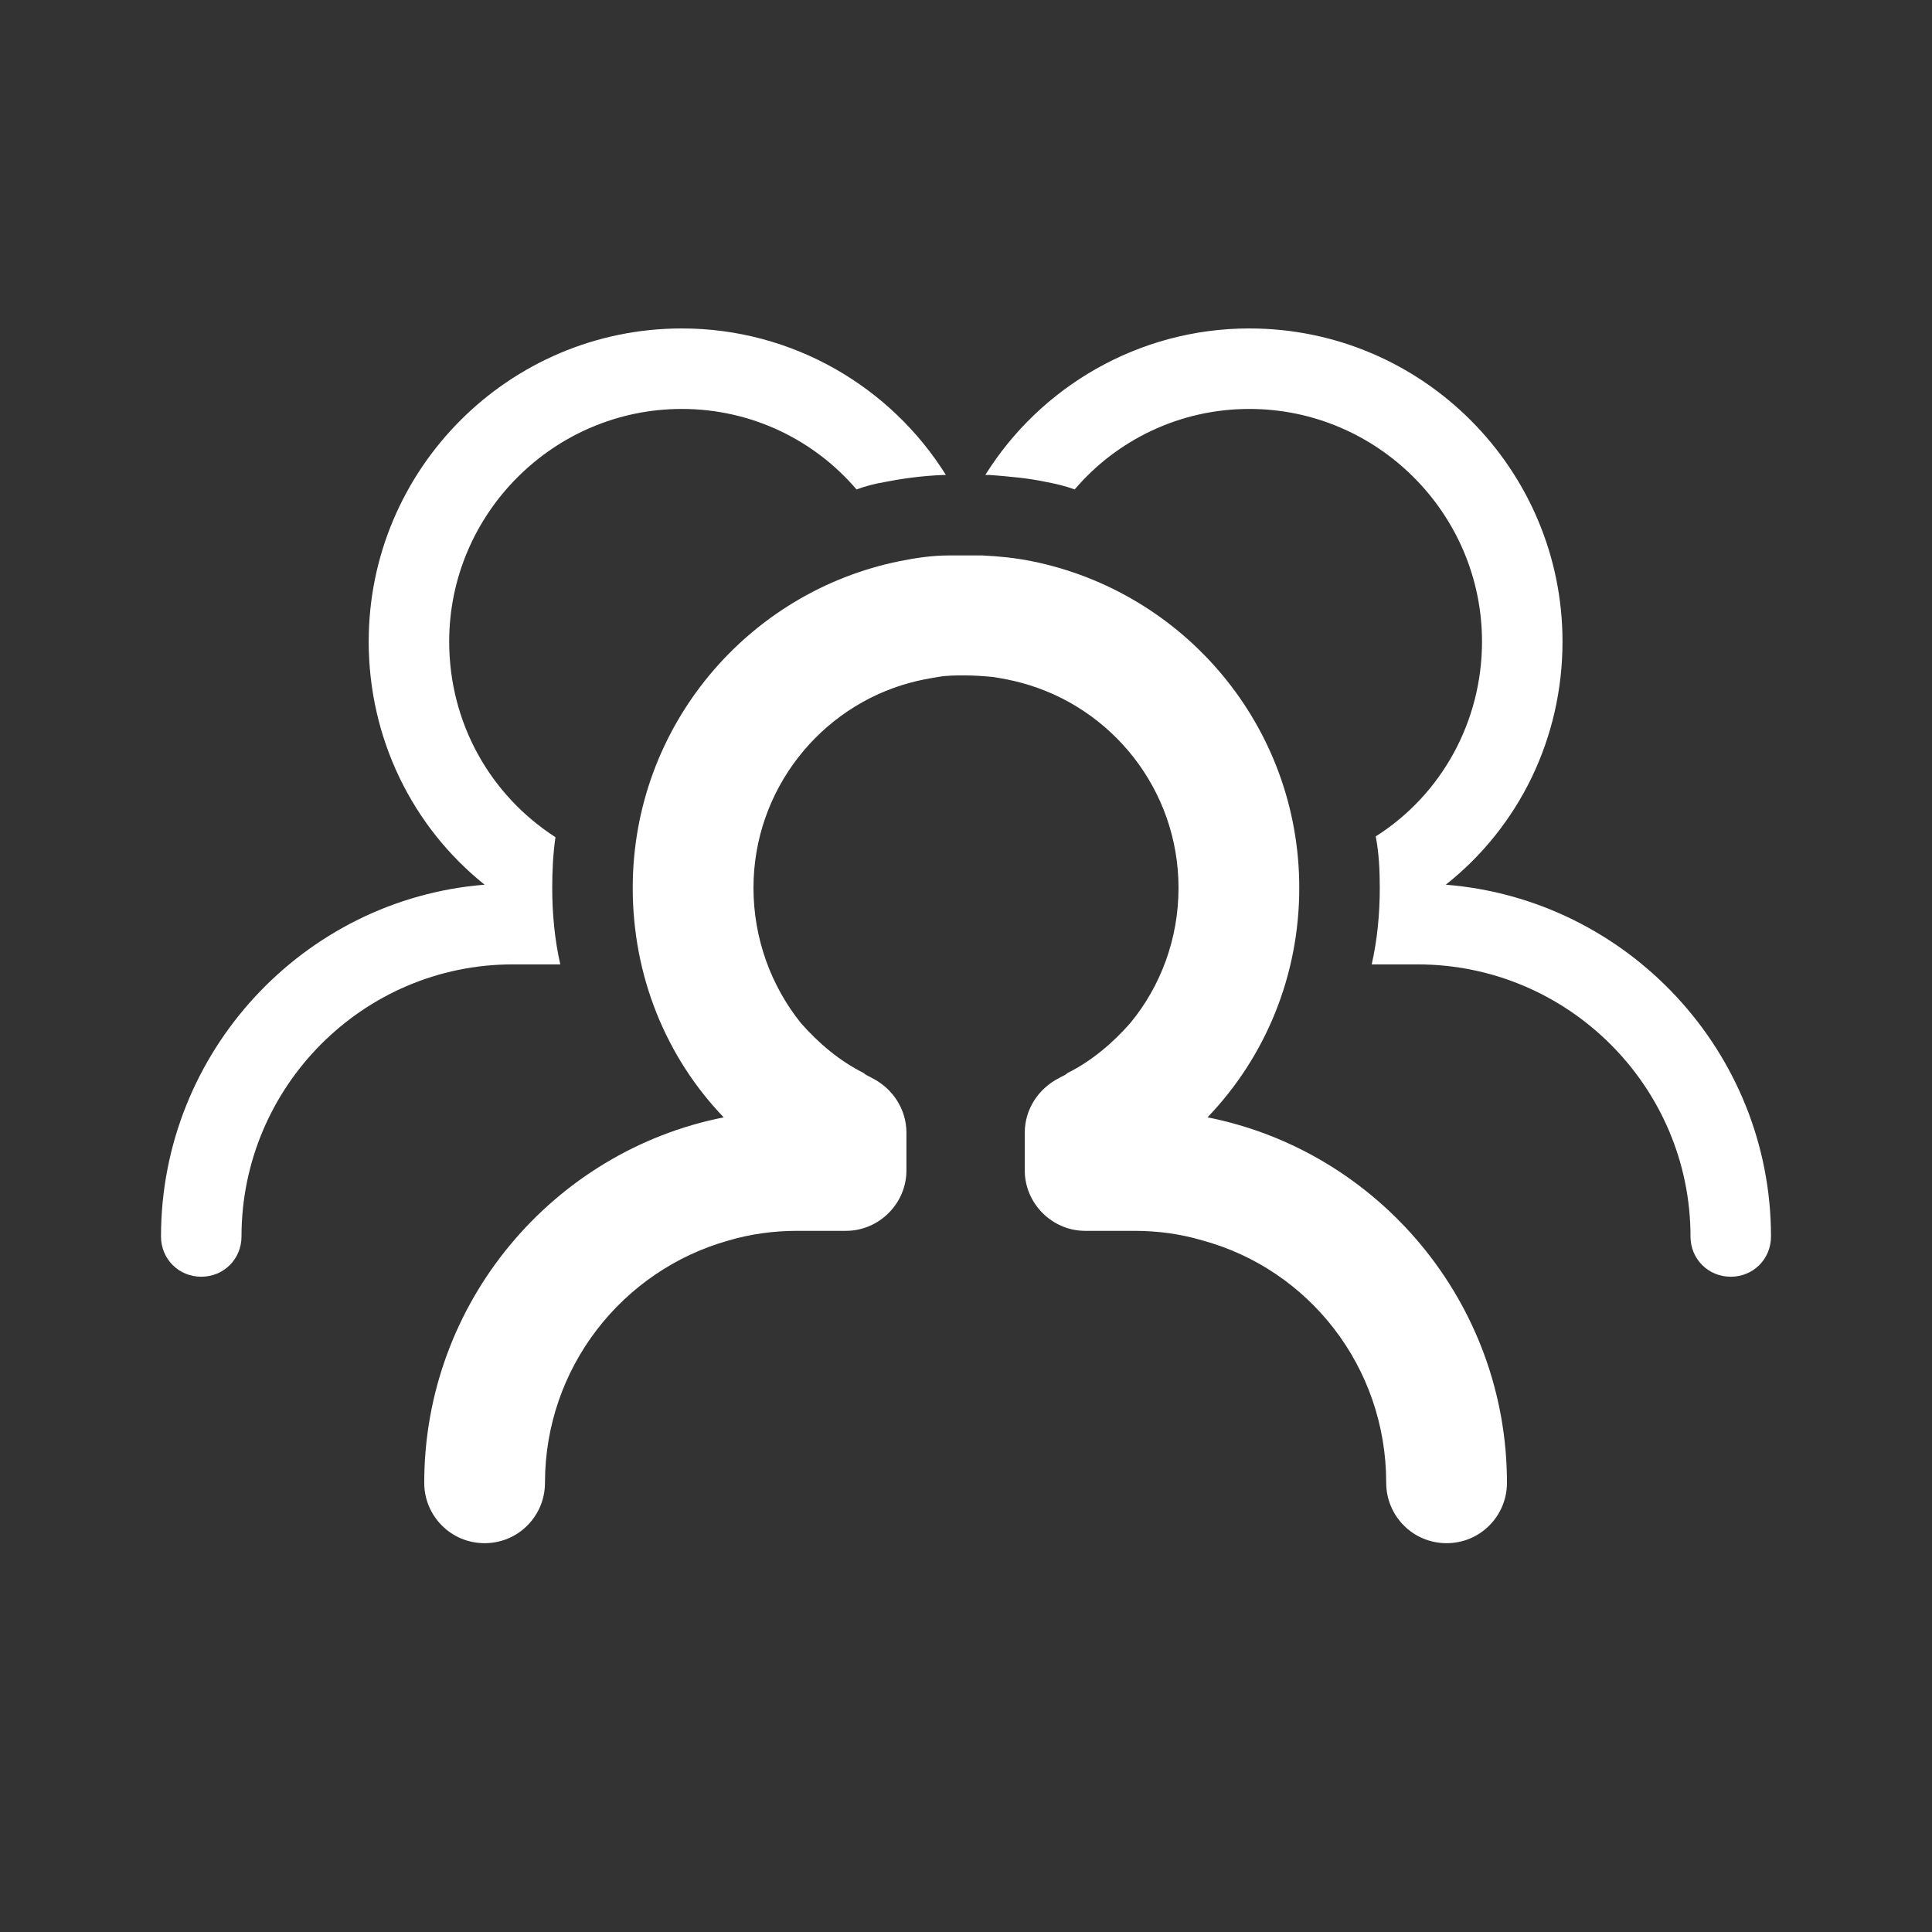
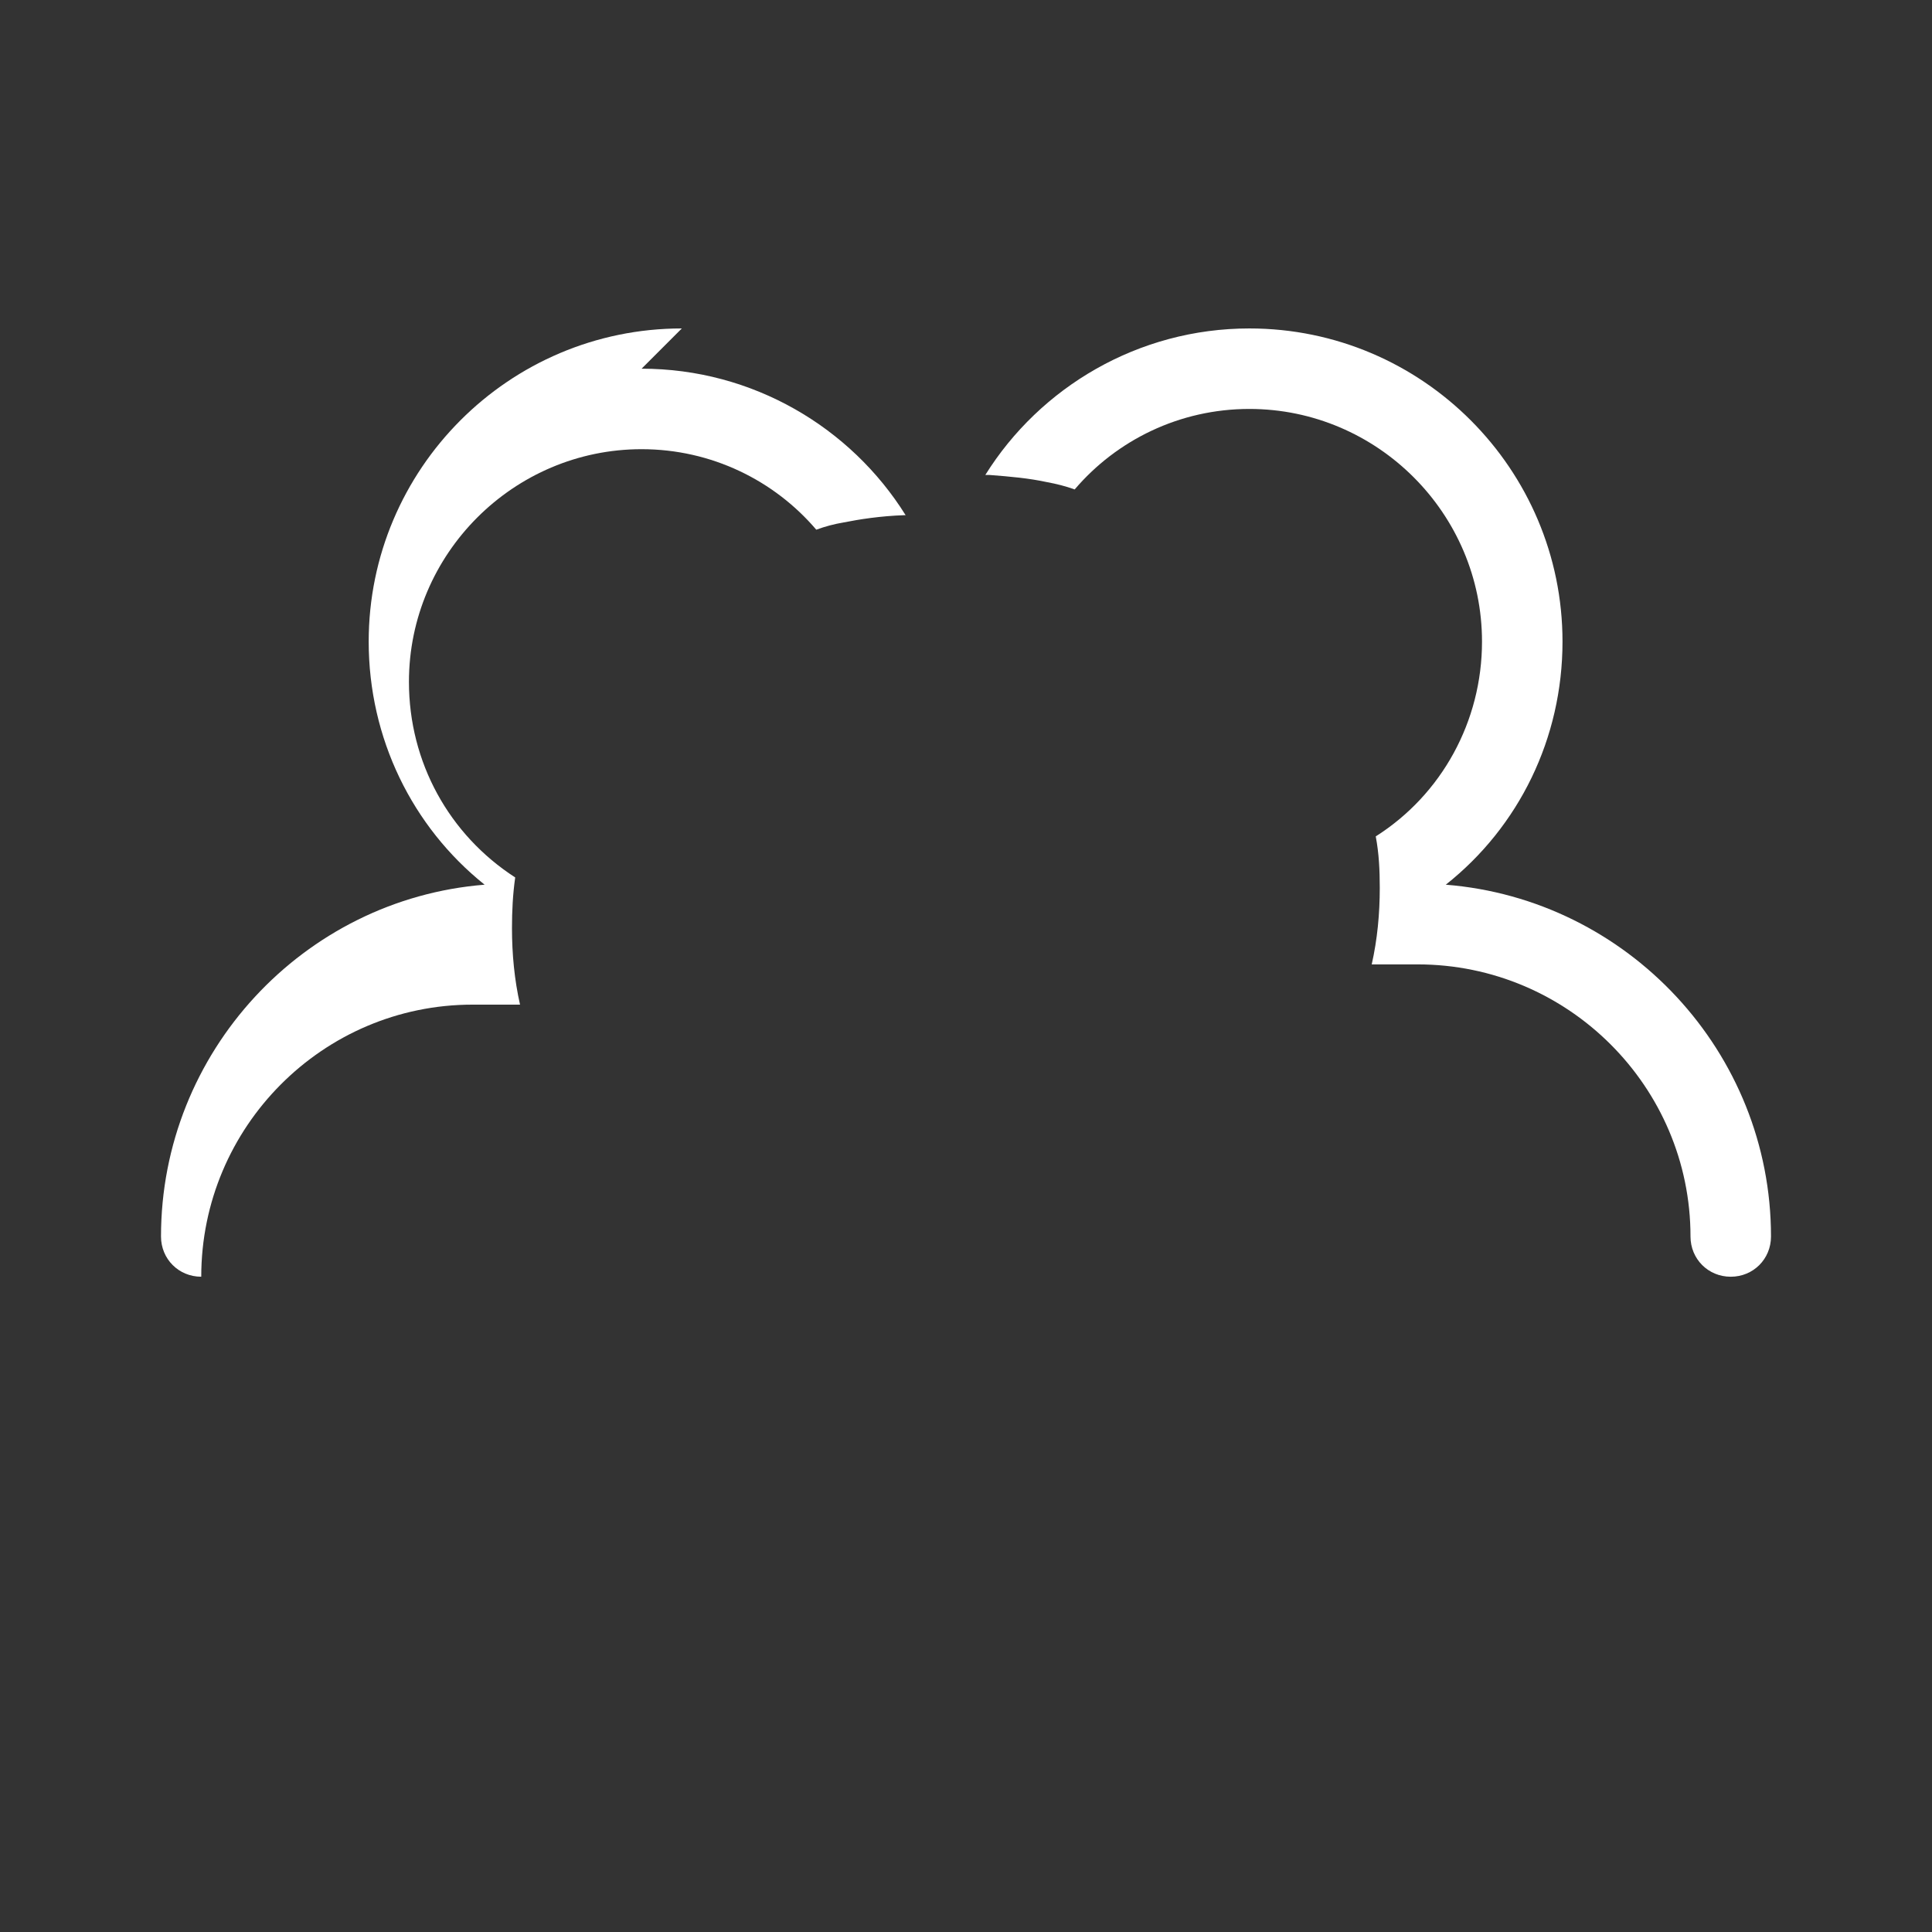
<svg xmlns="http://www.w3.org/2000/svg" id="Ebene_2" data-name="Ebene 2" version="1.1" viewBox="0 0 24 24">
  <rect x="0" y="0" width="24" height="24" fill="#333333" stroke="none" />
  <defs>
    <style>
      .cls-1 {
        fill: #fff;
        stroke-width: 0px;
      }
    </style>
  </defs>
-   <path class="cls-1" d="M18.72,18.42c0,.41-.33.75-.75.75s-.75-.34-.75-.75c0-1.44-.96-2.65-2.28-3.01-.27-.08-.55-.12-.85-.12h-.61c-.41,0-.75-.34-.75-.75v-.47c0-.29.17-.55.43-.68.03-.02.07-.03.1-.06.3-.15.56-.37.78-.62.38-.46.6-1.05.6-1.68,0-1.22-.83-2.25-1.96-2.55-.11-.03-.22-.05-.34-.07-.11-.01-.23-.02-.35-.02s-.23,0-.34.02c-.12.02-.23.04-.34.07-1.12.3-1.95,1.33-1.95,2.55,0,.63.22,1.22.59,1.68.22.25.48.47.78.62.03.03.07.04.1.06.26.13.43.39.43.68v.47c0,.41-.34.75-.75.75h-.61c-.29,0-.58.04-.85.12-1.32.37-2.28,1.58-2.28,3.01,0,.41-.33.75-.75.75s-.75-.34-.75-.75c0-2.24,1.6-4.12,3.72-4.54-.72-.75-1.13-1.76-1.13-2.85,0-2.01,1.43-3.68,3.32-4.06.2-.04.4-.07.61-.07.06,0,.13,0,.2,0s.14,0,.21,0c.21.01.41.03.61.07,1.9.38,3.33,2.05,3.33,4.06,0,1.09-.42,2.1-1.14,2.85,2.12.42,3.72,2.3,3.72,4.54Z" />
  <path class="cls-1" d="M17.96,10.99c.91-.72,1.45-1.82,1.45-3.02,0-2.14-1.74-3.89-3.89-3.89-1.38,0-2.6.73-3.28,1.82h.05c.26.02.49.04.72.09.11.02.23.05.34.09.52-.61,1.3-1,2.17-1,1.59,0,2.89,1.3,2.89,2.89,0,.99-.5,1.9-1.32,2.42.04.21.05.42.05.64,0,.32-.03.64-.1.95h.57c1.87,0,3.39,1.52,3.39,3.38,0,.28.22.5.5.5s.5-.22.5-.5c0-2.29-1.78-4.19-4.04-4.37Z" />
-   <path class="cls-1" d="M8.47,4.08c-2.15,0-3.89,1.75-3.89,3.89,0,1.2.54,2.3,1.44,3.02-2.25.18-4.02,2.08-4.02,4.37,0,.28.22.5.5.5s.5-.22.5-.5c0-1.86,1.51-3.38,3.37-3.38h.59c-.07-.31-.1-.63-.1-.95,0-.21.01-.42.04-.63-.82-.53-1.32-1.43-1.32-2.43,0-1.59,1.3-2.89,2.89-2.89.87,0,1.65.39,2.17,1,.11-.04.22-.07.34-.09.2-.04.46-.08.75-.09h.02c-.68-1.09-1.9-1.82-3.28-1.82Z" />
+   <path class="cls-1" d="M8.47,4.08c-2.15,0-3.89,1.75-3.89,3.89,0,1.2.54,2.3,1.44,3.02-2.25.18-4.02,2.08-4.02,4.37,0,.28.22.5.5.5c0-1.86,1.51-3.38,3.37-3.38h.59c-.07-.31-.1-.63-.1-.95,0-.21.01-.42.04-.63-.82-.53-1.32-1.43-1.32-2.43,0-1.59,1.3-2.89,2.89-2.89.87,0,1.65.39,2.17,1,.11-.04.22-.07.34-.09.2-.04.46-.08.75-.09h.02c-.68-1.09-1.9-1.82-3.28-1.82Z" />
</svg>